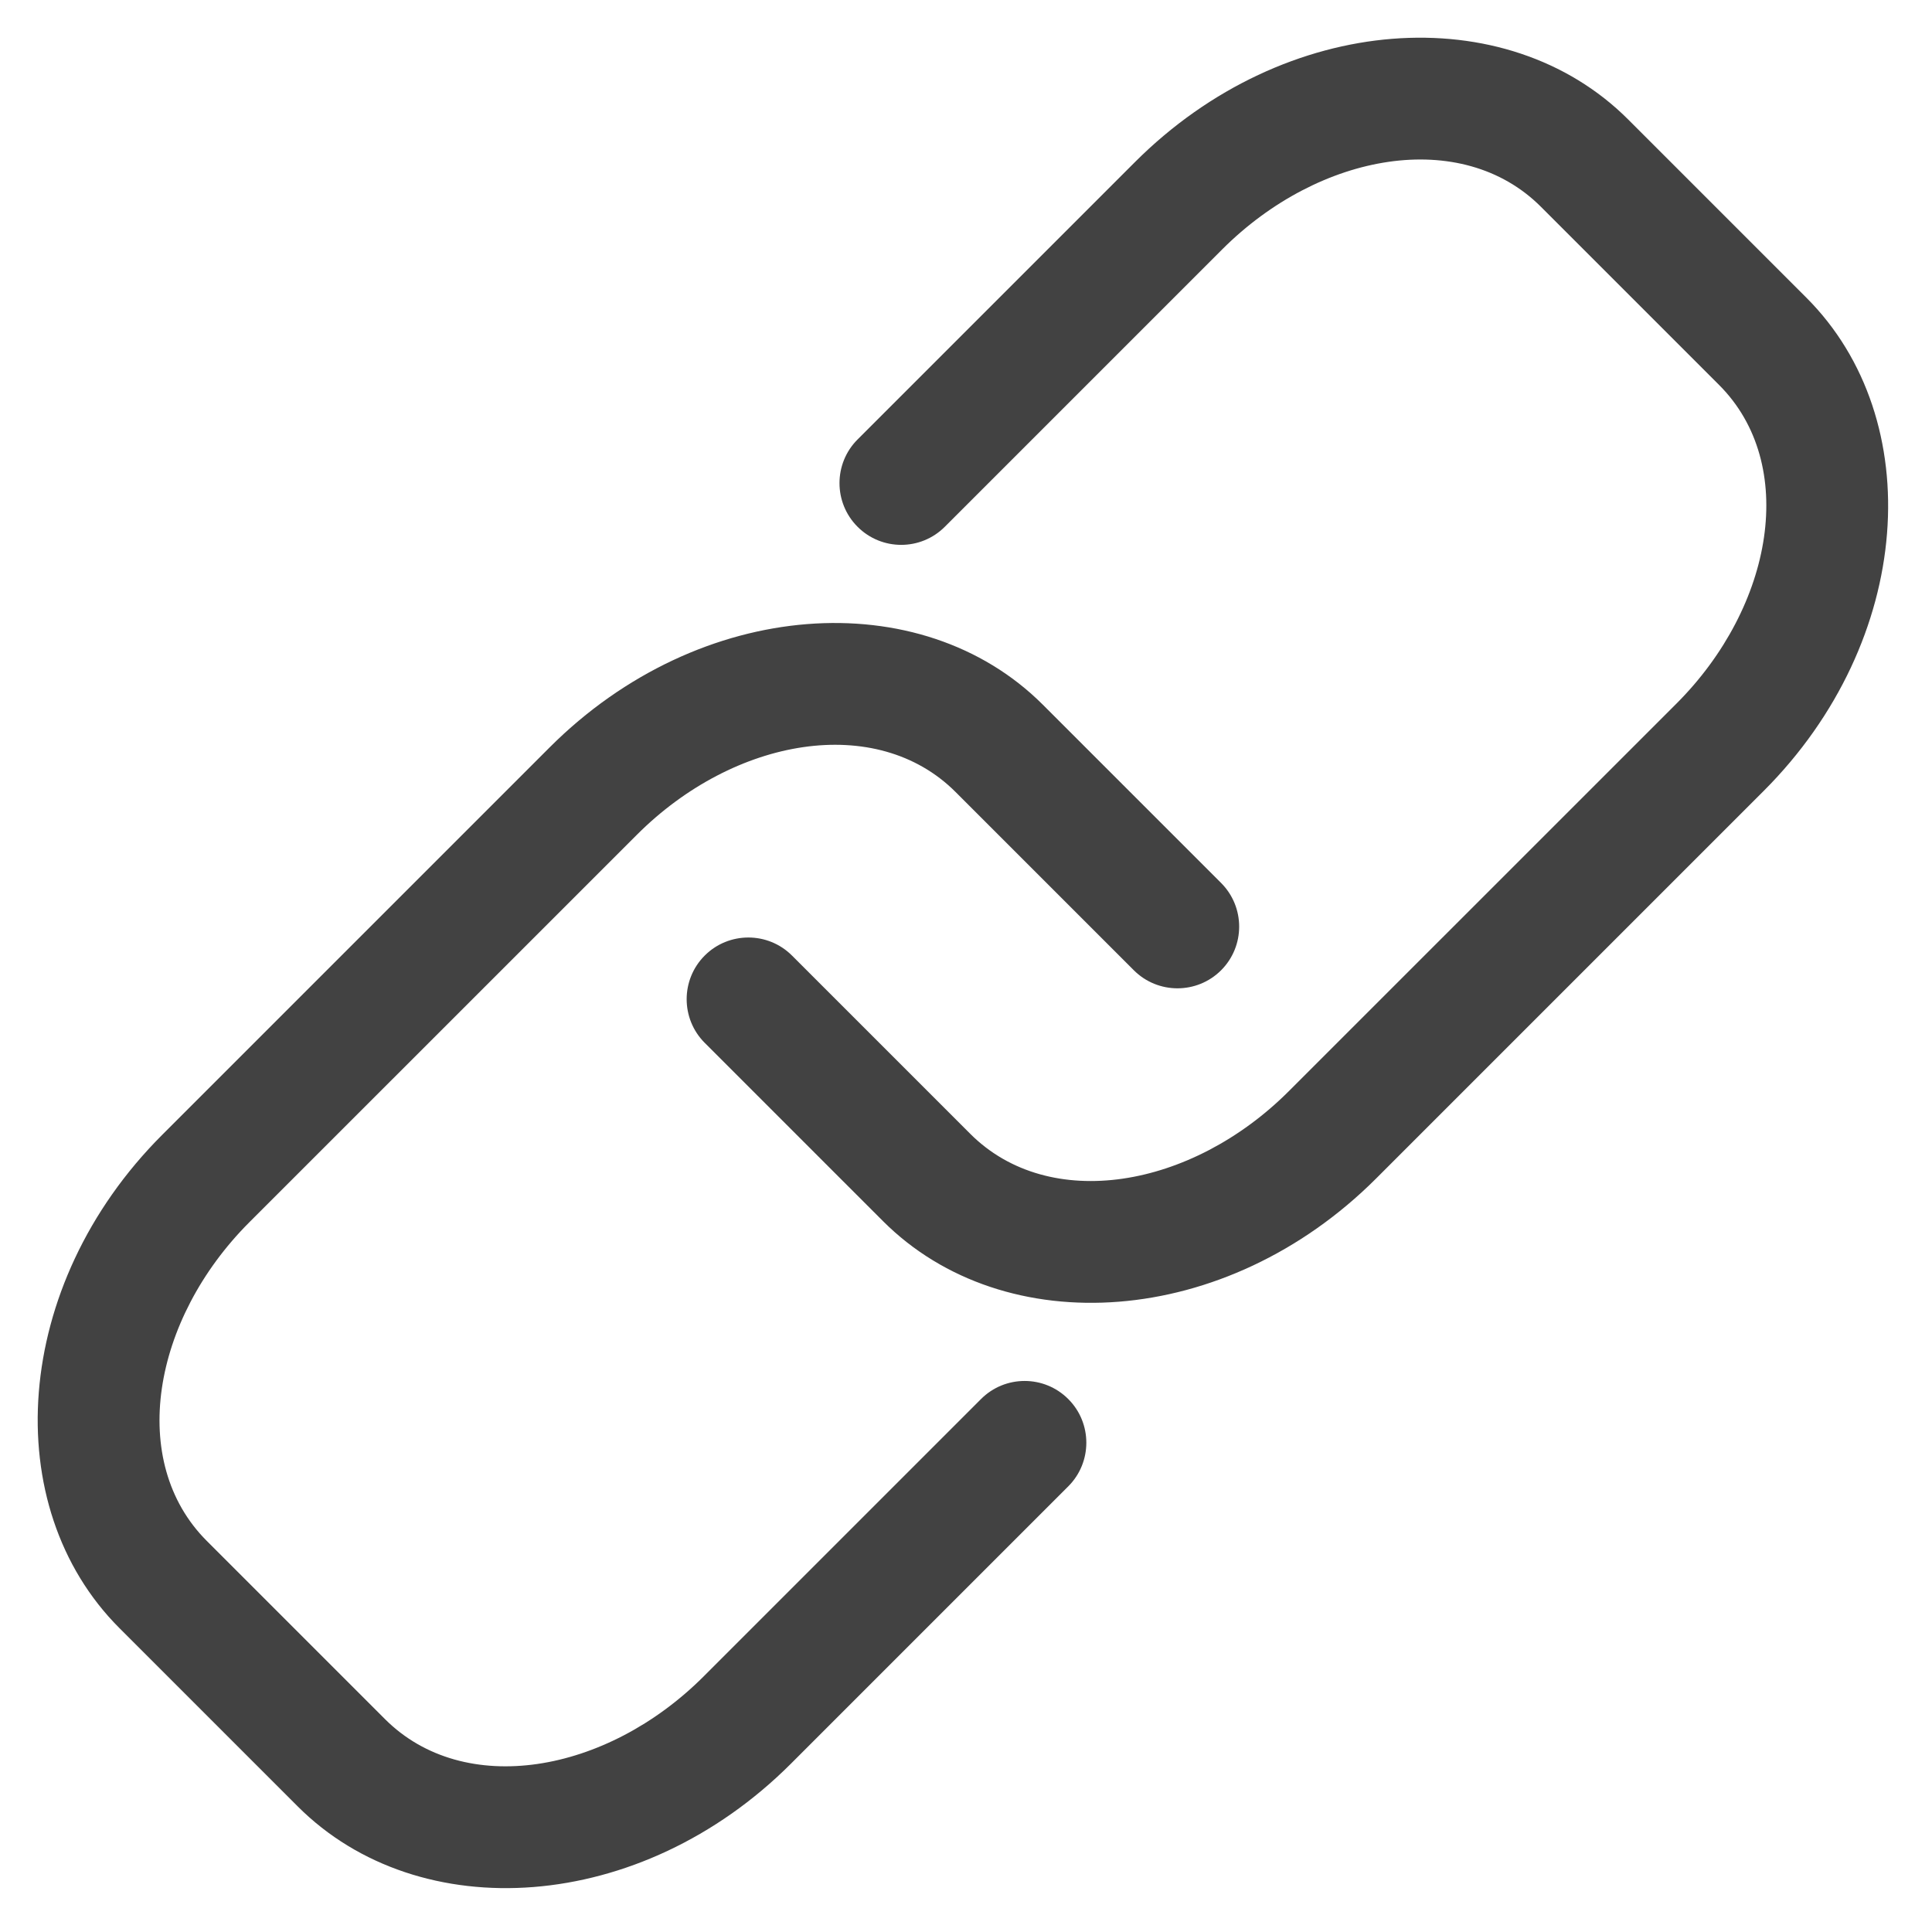
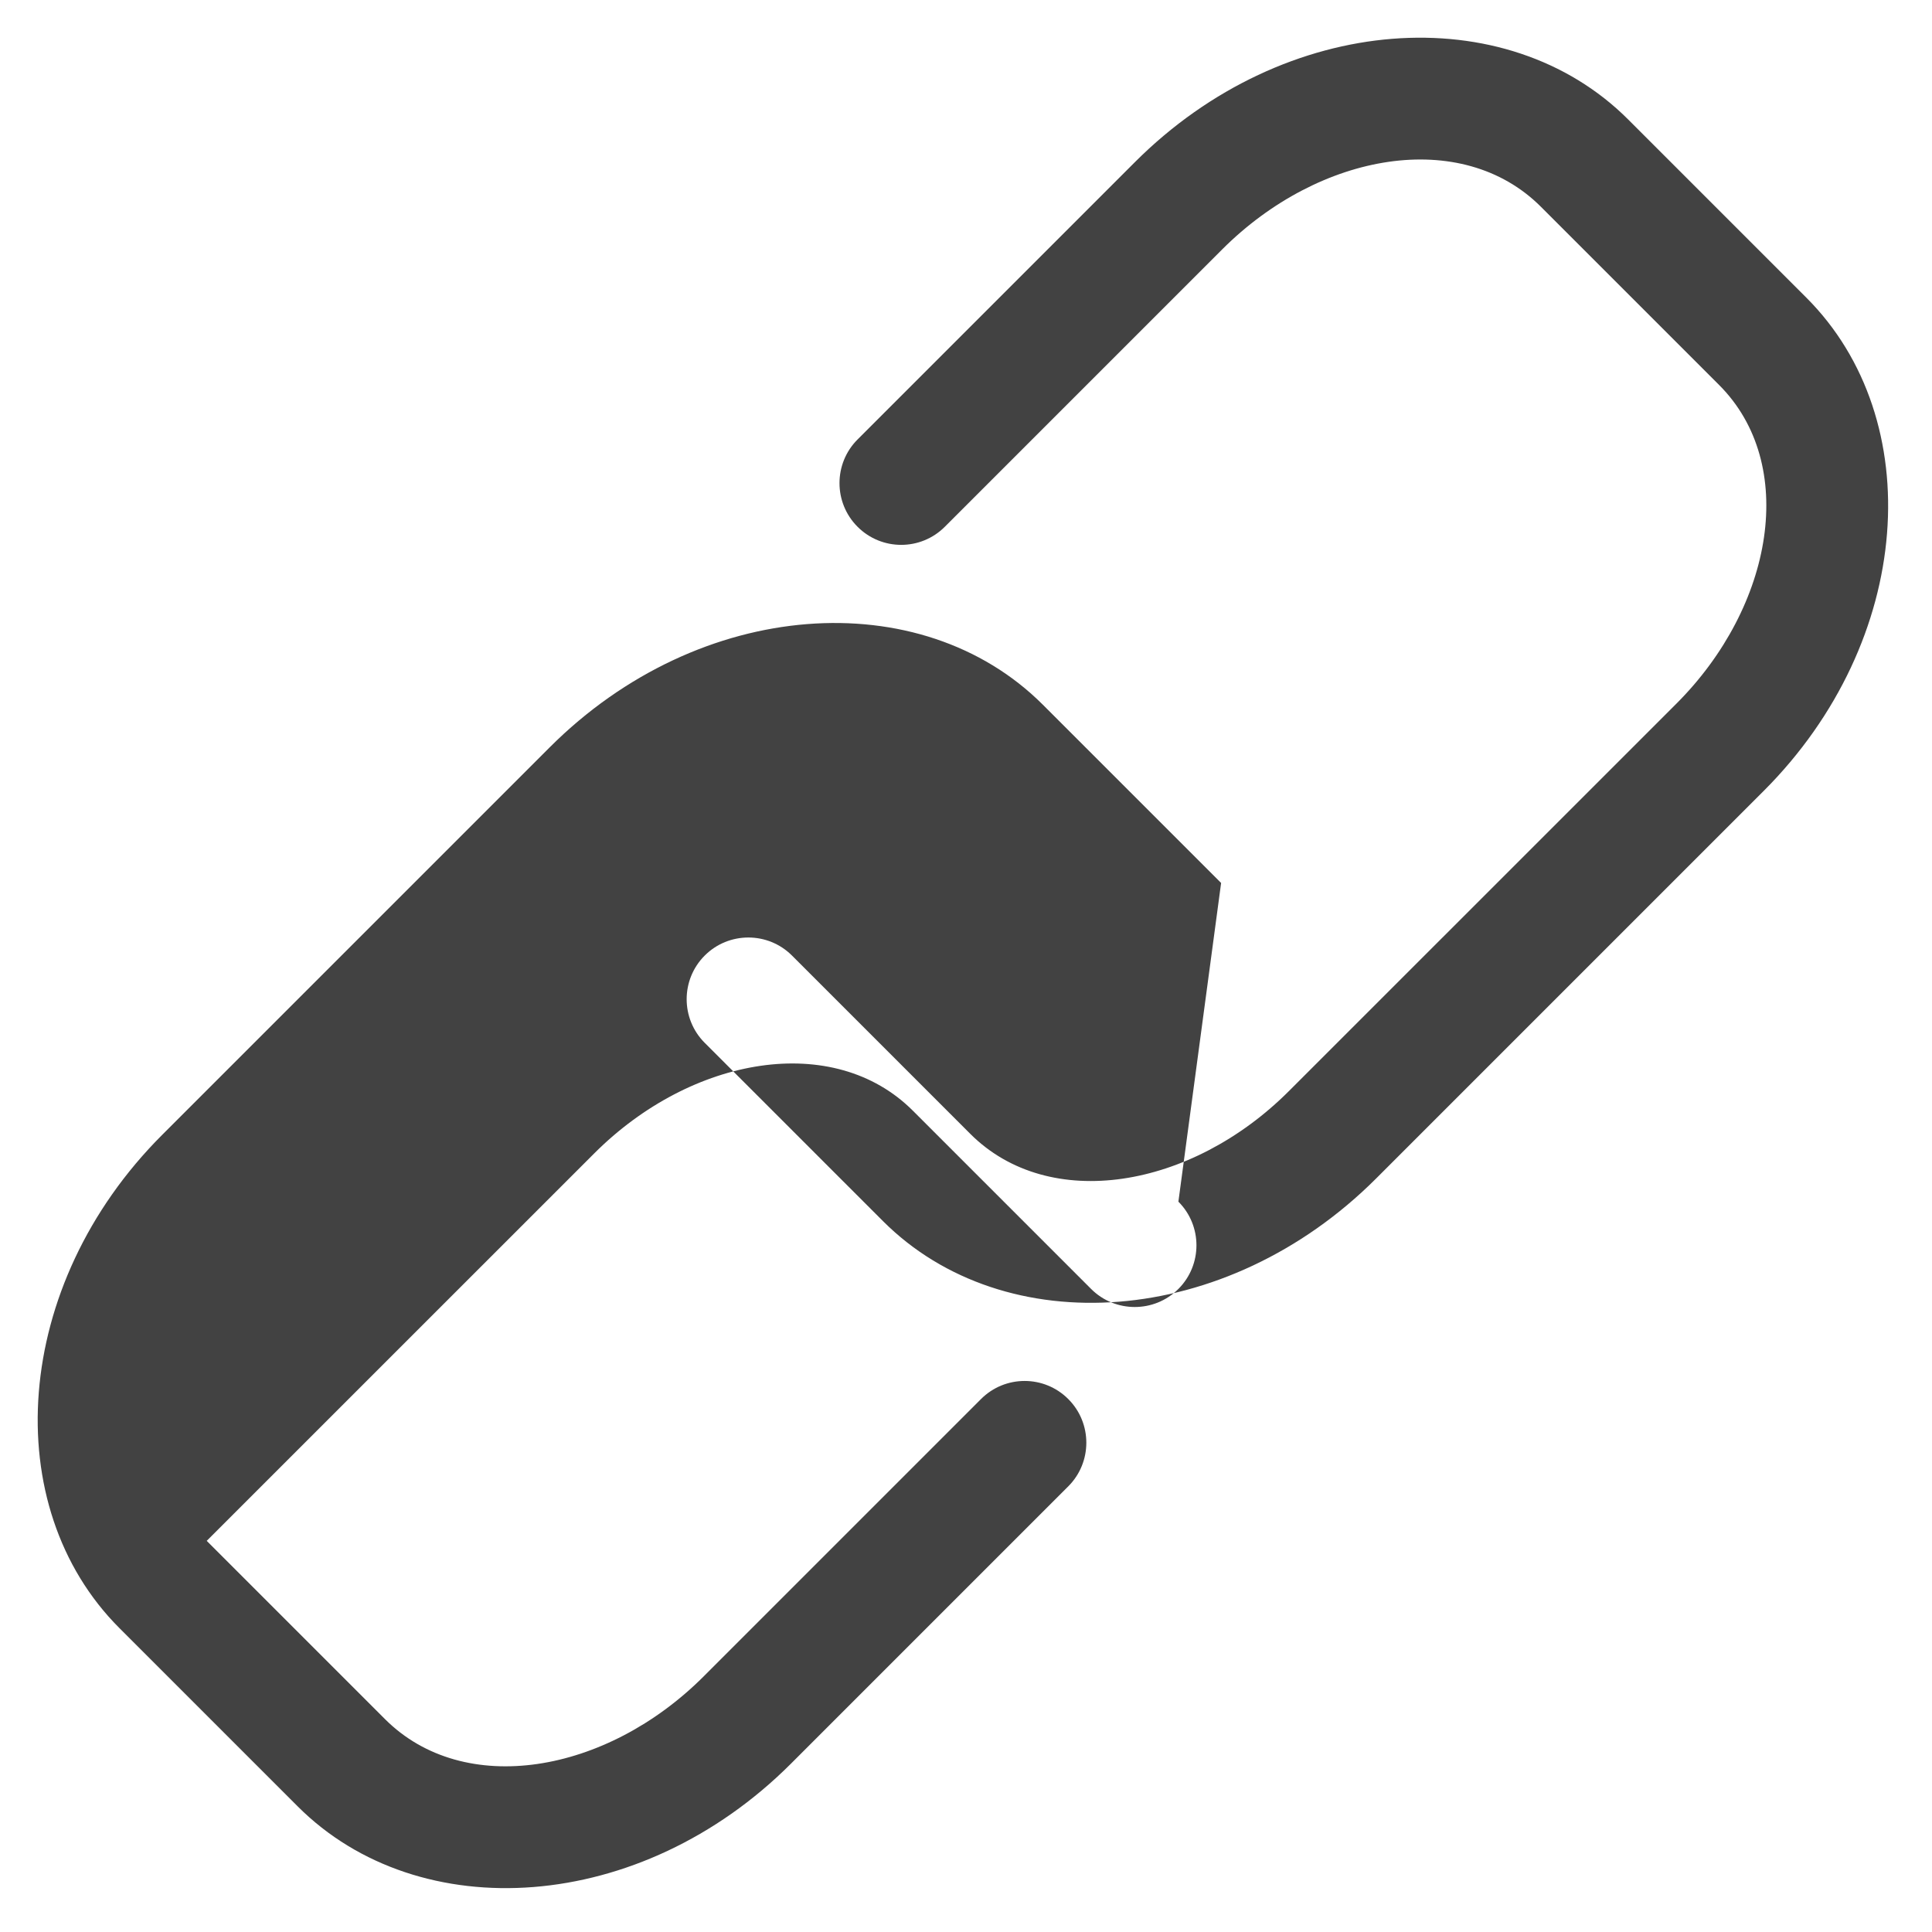
<svg xmlns="http://www.w3.org/2000/svg" clip-rule="evenodd" fill="#424242" fill-rule="evenodd" height="31.3" preserveAspectRatio="xMidYMid meet" stroke-linejoin="round" stroke-miterlimit="2" version="1" viewBox="0.4 0.4 31.3 31.3" width="31.3" zoomAndPan="magnify">
  <g id="change1_1">
-     <path d="M20.183,14.705c-0.93,-0.93 -1.958,-1.958 -2.888,-2.888c-1.971,-1.971 -5.557,-1.742 -7.991,0.692c-1.945,1.945 -4.332,4.332 -6.277,6.277c-2.435,2.435 -2.663,6.02 -0.692,7.991c0.93,0.93 1.958,1.958 2.888,2.888c1.971,1.971 5.556,1.743 7.991,-0.692c1.38,-1.38 2.983,-2.983 4.493,-4.493c0.39,-0.39 0.39,-1.024 -0,-1.414c-0.39,-0.391 -1.024,-0.391 -1.414,-0c-1.51,1.509 -3.113,3.113 -4.493,4.493c-1.581,1.581 -3.883,1.972 -5.163,0.692c-0,0 -2.888,-2.888 -2.888,-2.888c-1.28,-1.28 -0.889,-3.582 0.692,-5.163c1.945,-1.944 4.332,-4.332 6.277,-6.276c1.581,-1.582 3.883,-1.973 5.163,-0.693c-0,0 2.888,2.888 2.888,2.888c0.39,0.39 1.024,0.39 1.414,0c0.39,-0.39 0.39,-1.024 0,-1.414Zm-8.366,2.59c0.93,0.93 1.958,1.958 2.888,2.888c1.971,1.971 5.557,1.742 7.991,-0.692c1.945,-1.945 4.332,-4.332 6.277,-6.277c2.435,-2.435 2.663,-6.02 0.692,-7.991c-0.93,-0.93 -1.958,-1.958 -2.888,-2.888c-1.971,-1.971 -5.556,-1.743 -7.991,0.692c-1.38,1.38 -2.983,2.983 -4.493,4.493c-0.39,0.39 -0.39,1.024 0,1.414c0.39,0.391 1.024,0.391 1.414,0c1.51,-1.509 3.113,-3.113 4.493,-4.493c1.581,-1.581 3.883,-1.972 5.163,-0.692c0,-0 2.888,2.888 2.888,2.888c1.28,1.28 0.889,3.582 -0.692,5.163c-1.945,1.944 -4.332,4.332 -6.277,6.276c-1.581,1.582 -3.883,1.973 -5.163,0.693c0,-0 -2.888,-2.888 -2.888,-2.888c-0.39,-0.39 -1.024,-0.39 -1.414,-0c-0.39,0.39 -0.39,1.024 -0,1.414Z" />
+     <path d="M20.183,14.705c-0.93,-0.93 -1.958,-1.958 -2.888,-2.888c-1.971,-1.971 -5.557,-1.742 -7.991,0.692c-1.945,1.945 -4.332,4.332 -6.277,6.277c-2.435,2.435 -2.663,6.02 -0.692,7.991c0.93,0.93 1.958,1.958 2.888,2.888c1.971,1.971 5.556,1.743 7.991,-0.692c1.38,-1.38 2.983,-2.983 4.493,-4.493c0.39,-0.39 0.39,-1.024 -0,-1.414c-0.39,-0.391 -1.024,-0.391 -1.414,-0c-1.51,1.509 -3.113,3.113 -4.493,4.493c-1.581,1.581 -3.883,1.972 -5.163,0.692c-0,0 -2.888,-2.888 -2.888,-2.888c1.945,-1.944 4.332,-4.332 6.277,-6.276c1.581,-1.582 3.883,-1.973 5.163,-0.693c-0,0 2.888,2.888 2.888,2.888c0.39,0.39 1.024,0.39 1.414,0c0.39,-0.39 0.39,-1.024 0,-1.414Zm-8.366,2.59c0.93,0.93 1.958,1.958 2.888,2.888c1.971,1.971 5.557,1.742 7.991,-0.692c1.945,-1.945 4.332,-4.332 6.277,-6.277c2.435,-2.435 2.663,-6.02 0.692,-7.991c-0.93,-0.93 -1.958,-1.958 -2.888,-2.888c-1.971,-1.971 -5.556,-1.743 -7.991,0.692c-1.38,1.38 -2.983,2.983 -4.493,4.493c-0.39,0.39 -0.39,1.024 0,1.414c0.39,0.391 1.024,0.391 1.414,0c1.51,-1.509 3.113,-3.113 4.493,-4.493c1.581,-1.581 3.883,-1.972 5.163,-0.692c0,-0 2.888,2.888 2.888,2.888c1.28,1.28 0.889,3.582 -0.692,5.163c-1.945,1.944 -4.332,4.332 -6.277,6.276c-1.581,1.582 -3.883,1.973 -5.163,0.693c0,-0 -2.888,-2.888 -2.888,-2.888c-0.39,-0.39 -1.024,-0.39 -1.414,-0c-0.39,0.39 -0.39,1.024 -0,1.414Z" />
  </g>
</svg>